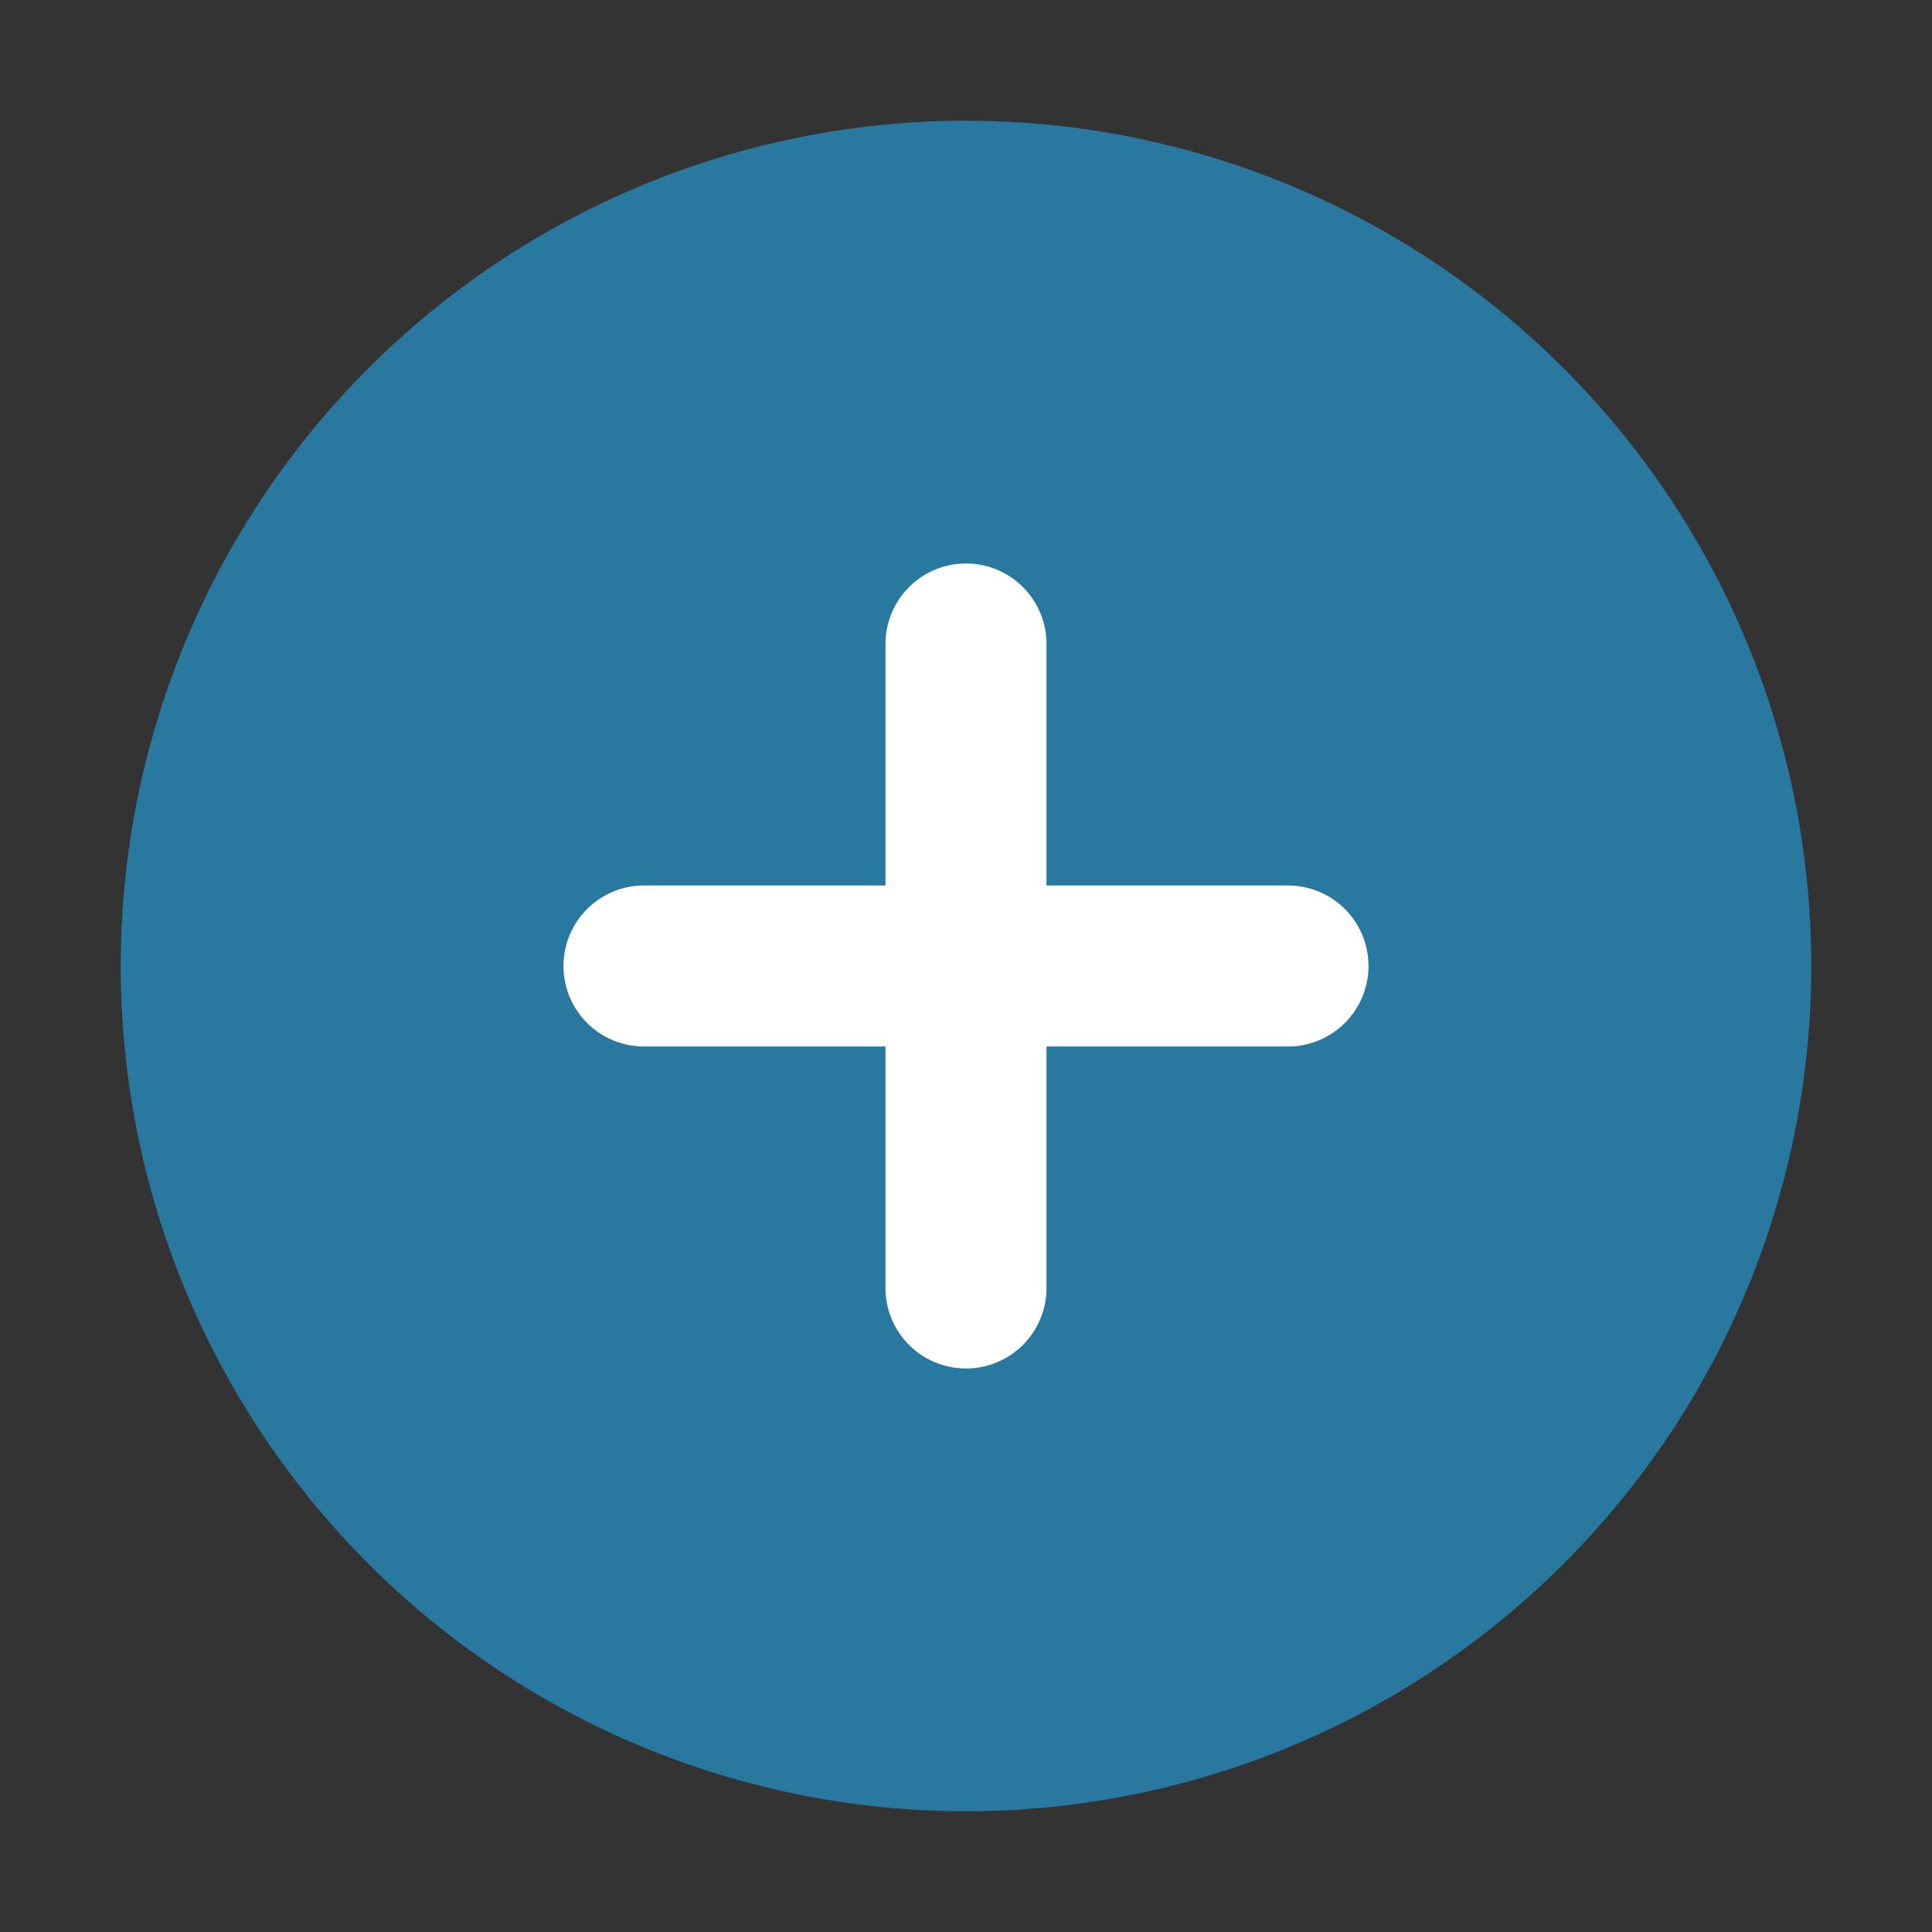
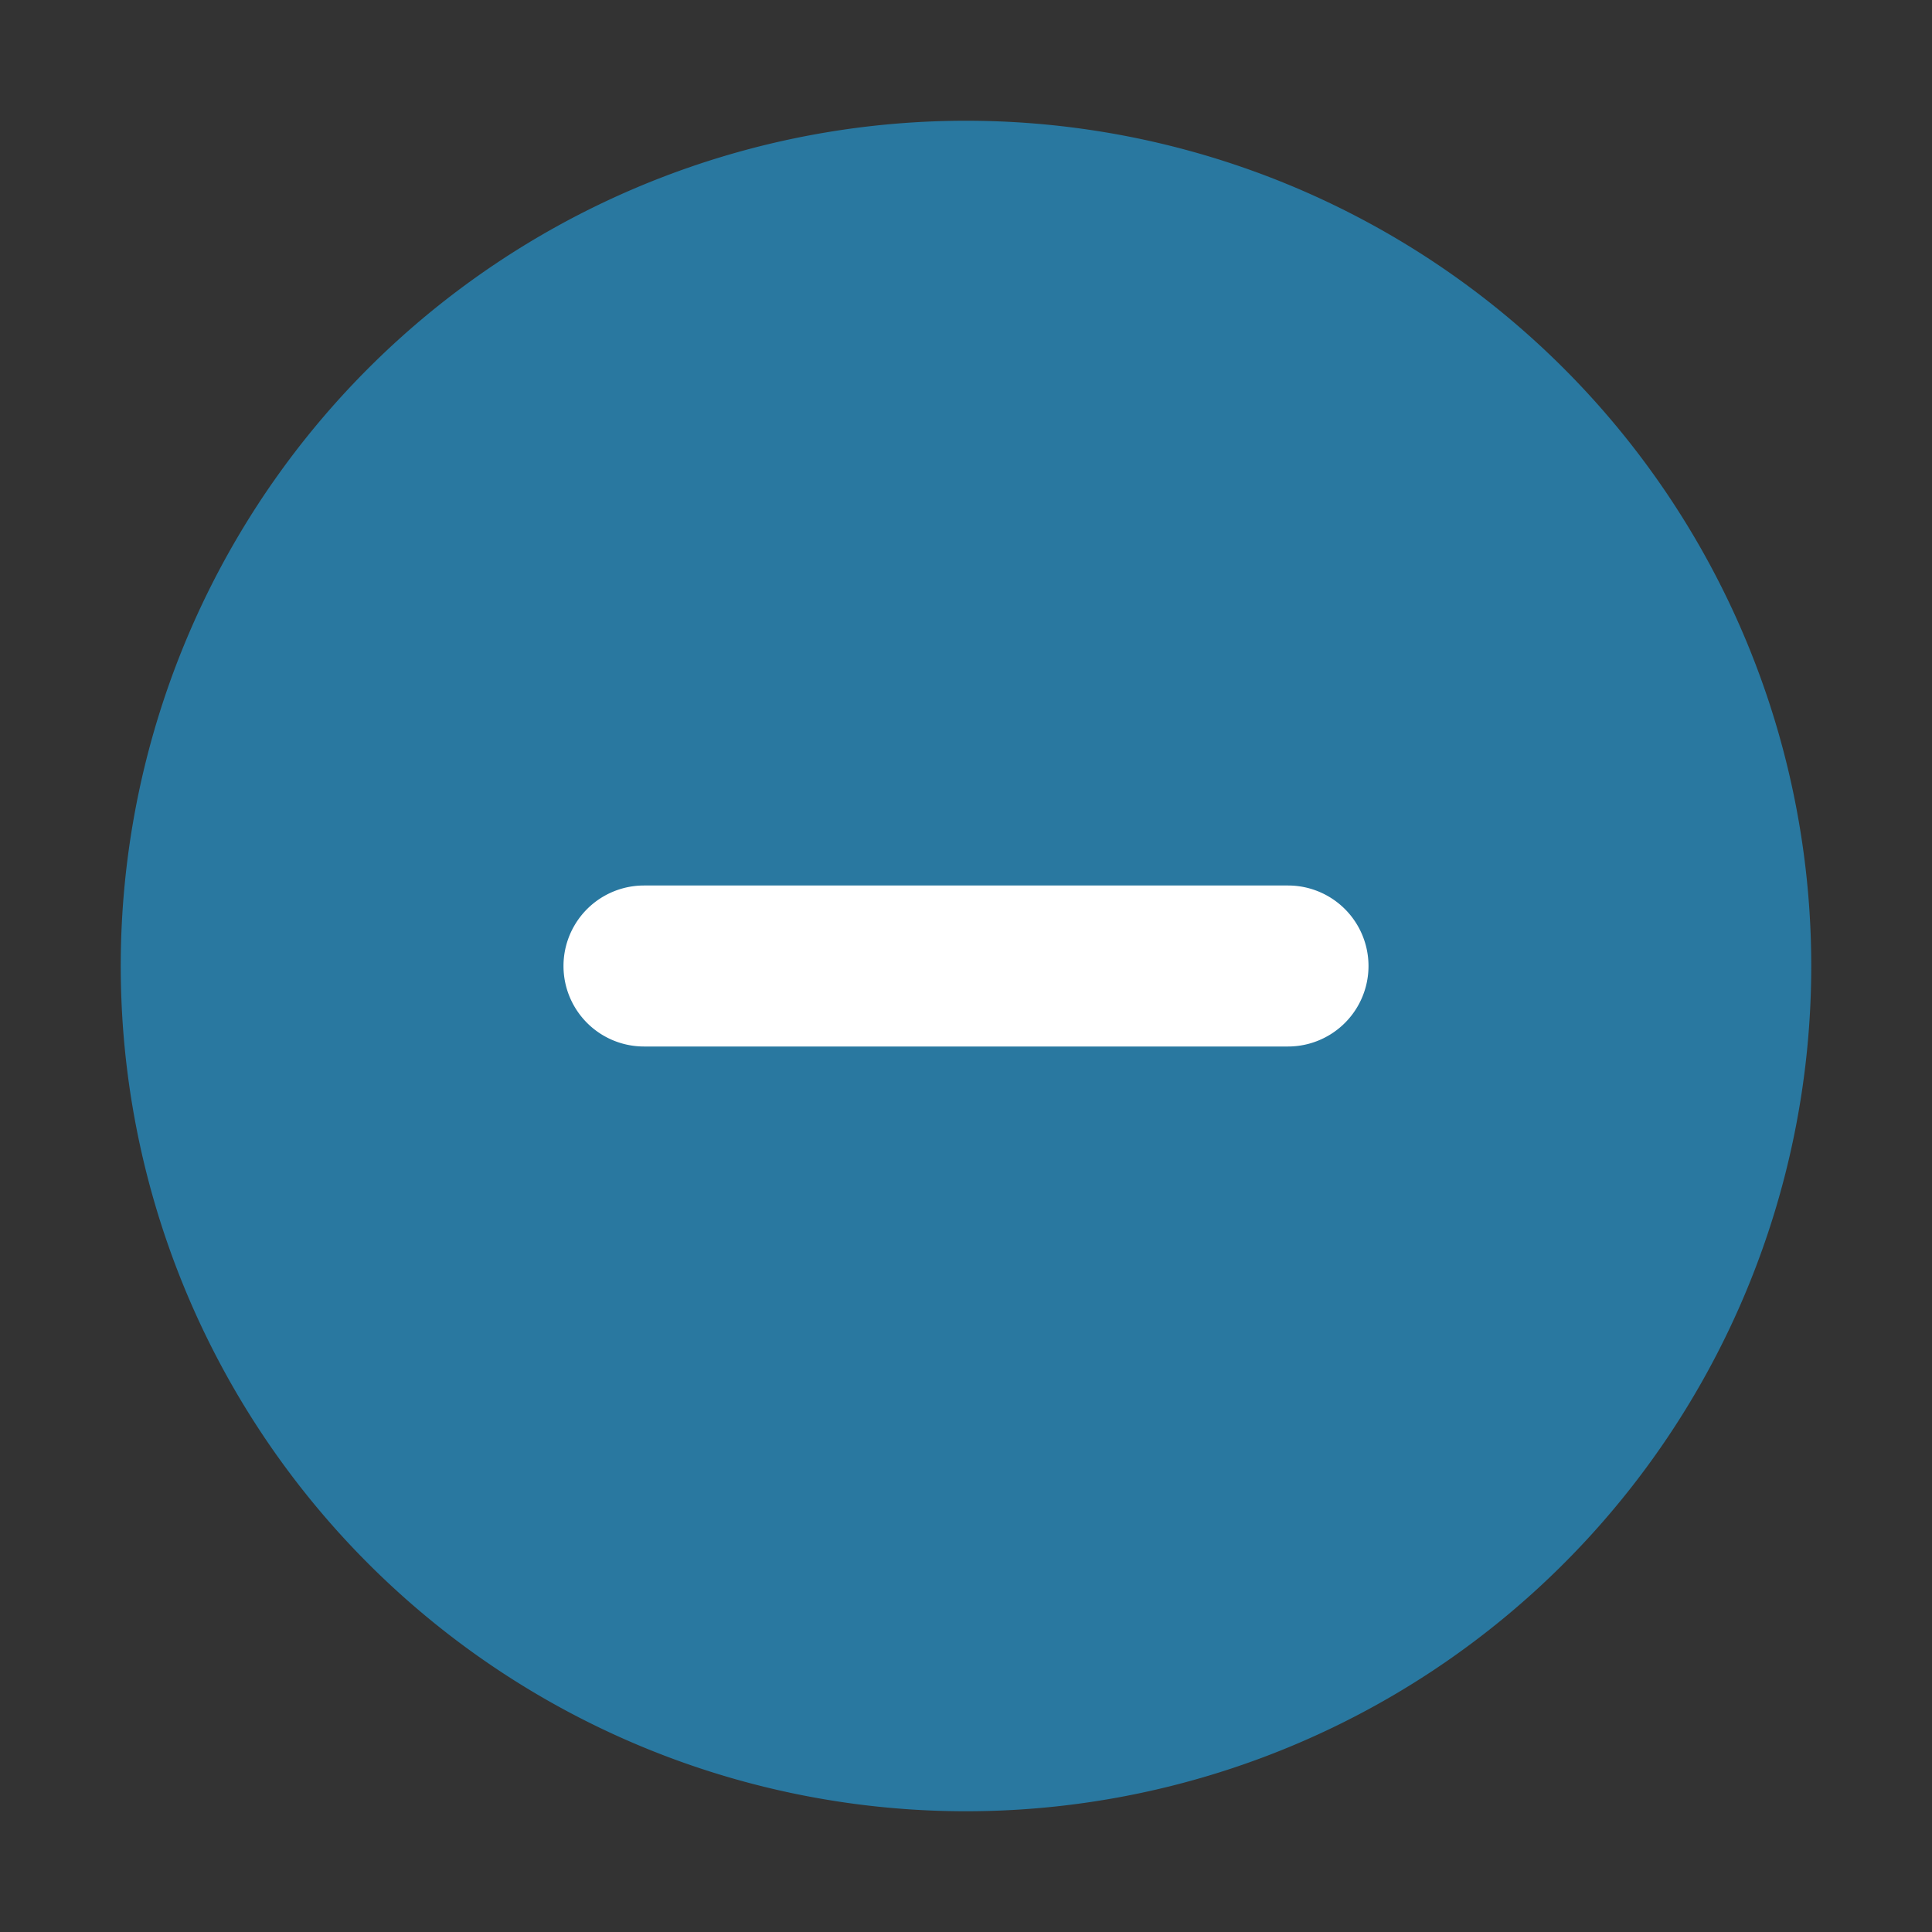
<svg xmlns="http://www.w3.org/2000/svg" width="800px" height="800px" viewBox="0 0 48 48" fill="#000000">
  <rect x="0" y="0" width="48" height="48" fill="#333333" stroke="none" />
  <g id="SVGRepo_bgCarrier" stroke-width="0" />
  <g id="SVGRepo_tracerCarrier" stroke-linecap="round" stroke-linejoin="round" />
  <g id="SVGRepo_iconCarrier">
    <title>70 Basic icons by Xicons.co</title>
    <path d="M24,3A21,21,0,1,0,45,24,21,21,0,0,0,24,3Z" fill="#2978a0" />
    <path d="M32,26H16a2,2,0,0,1,0-4H32A2,2,0,0,1,32,26Z" fill="#ffffff" />
-     <path d="M24,34a2,2,0,0,1-2-2V16a2,2,0,0,1,4,0V32A2,2,0,0,1,24,34Z" fill="#ffffff" />
  </g>
</svg>